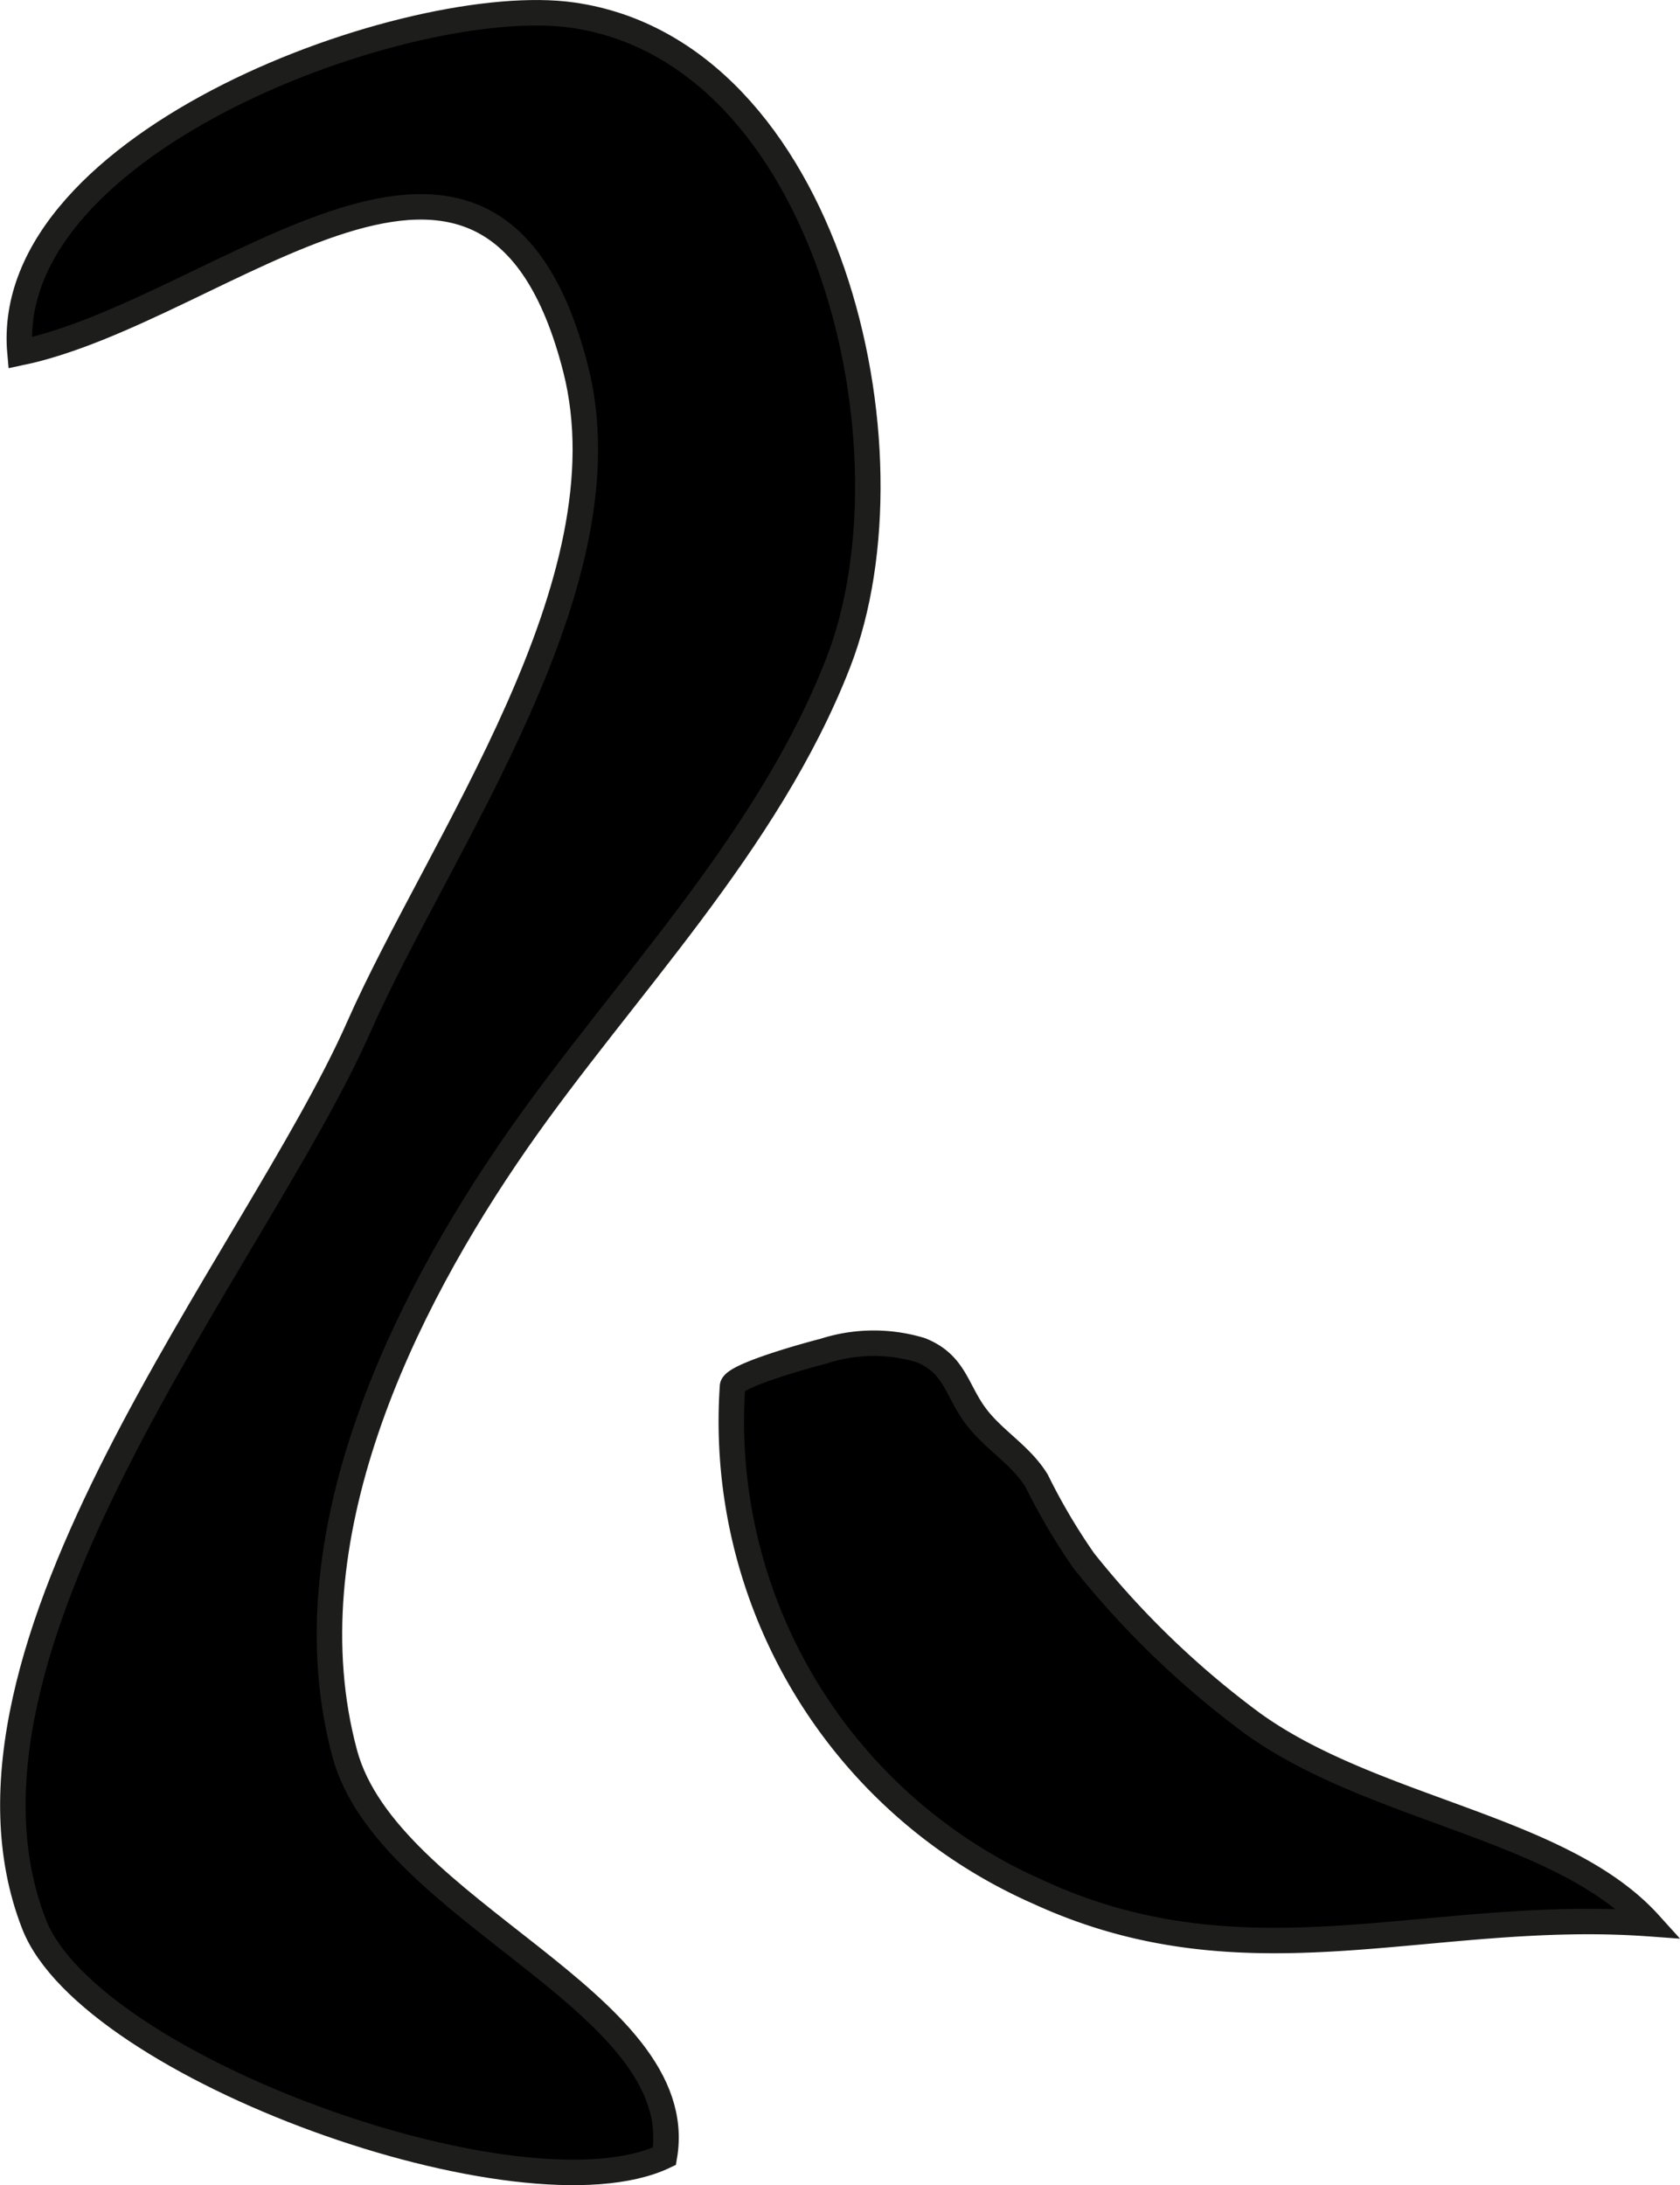
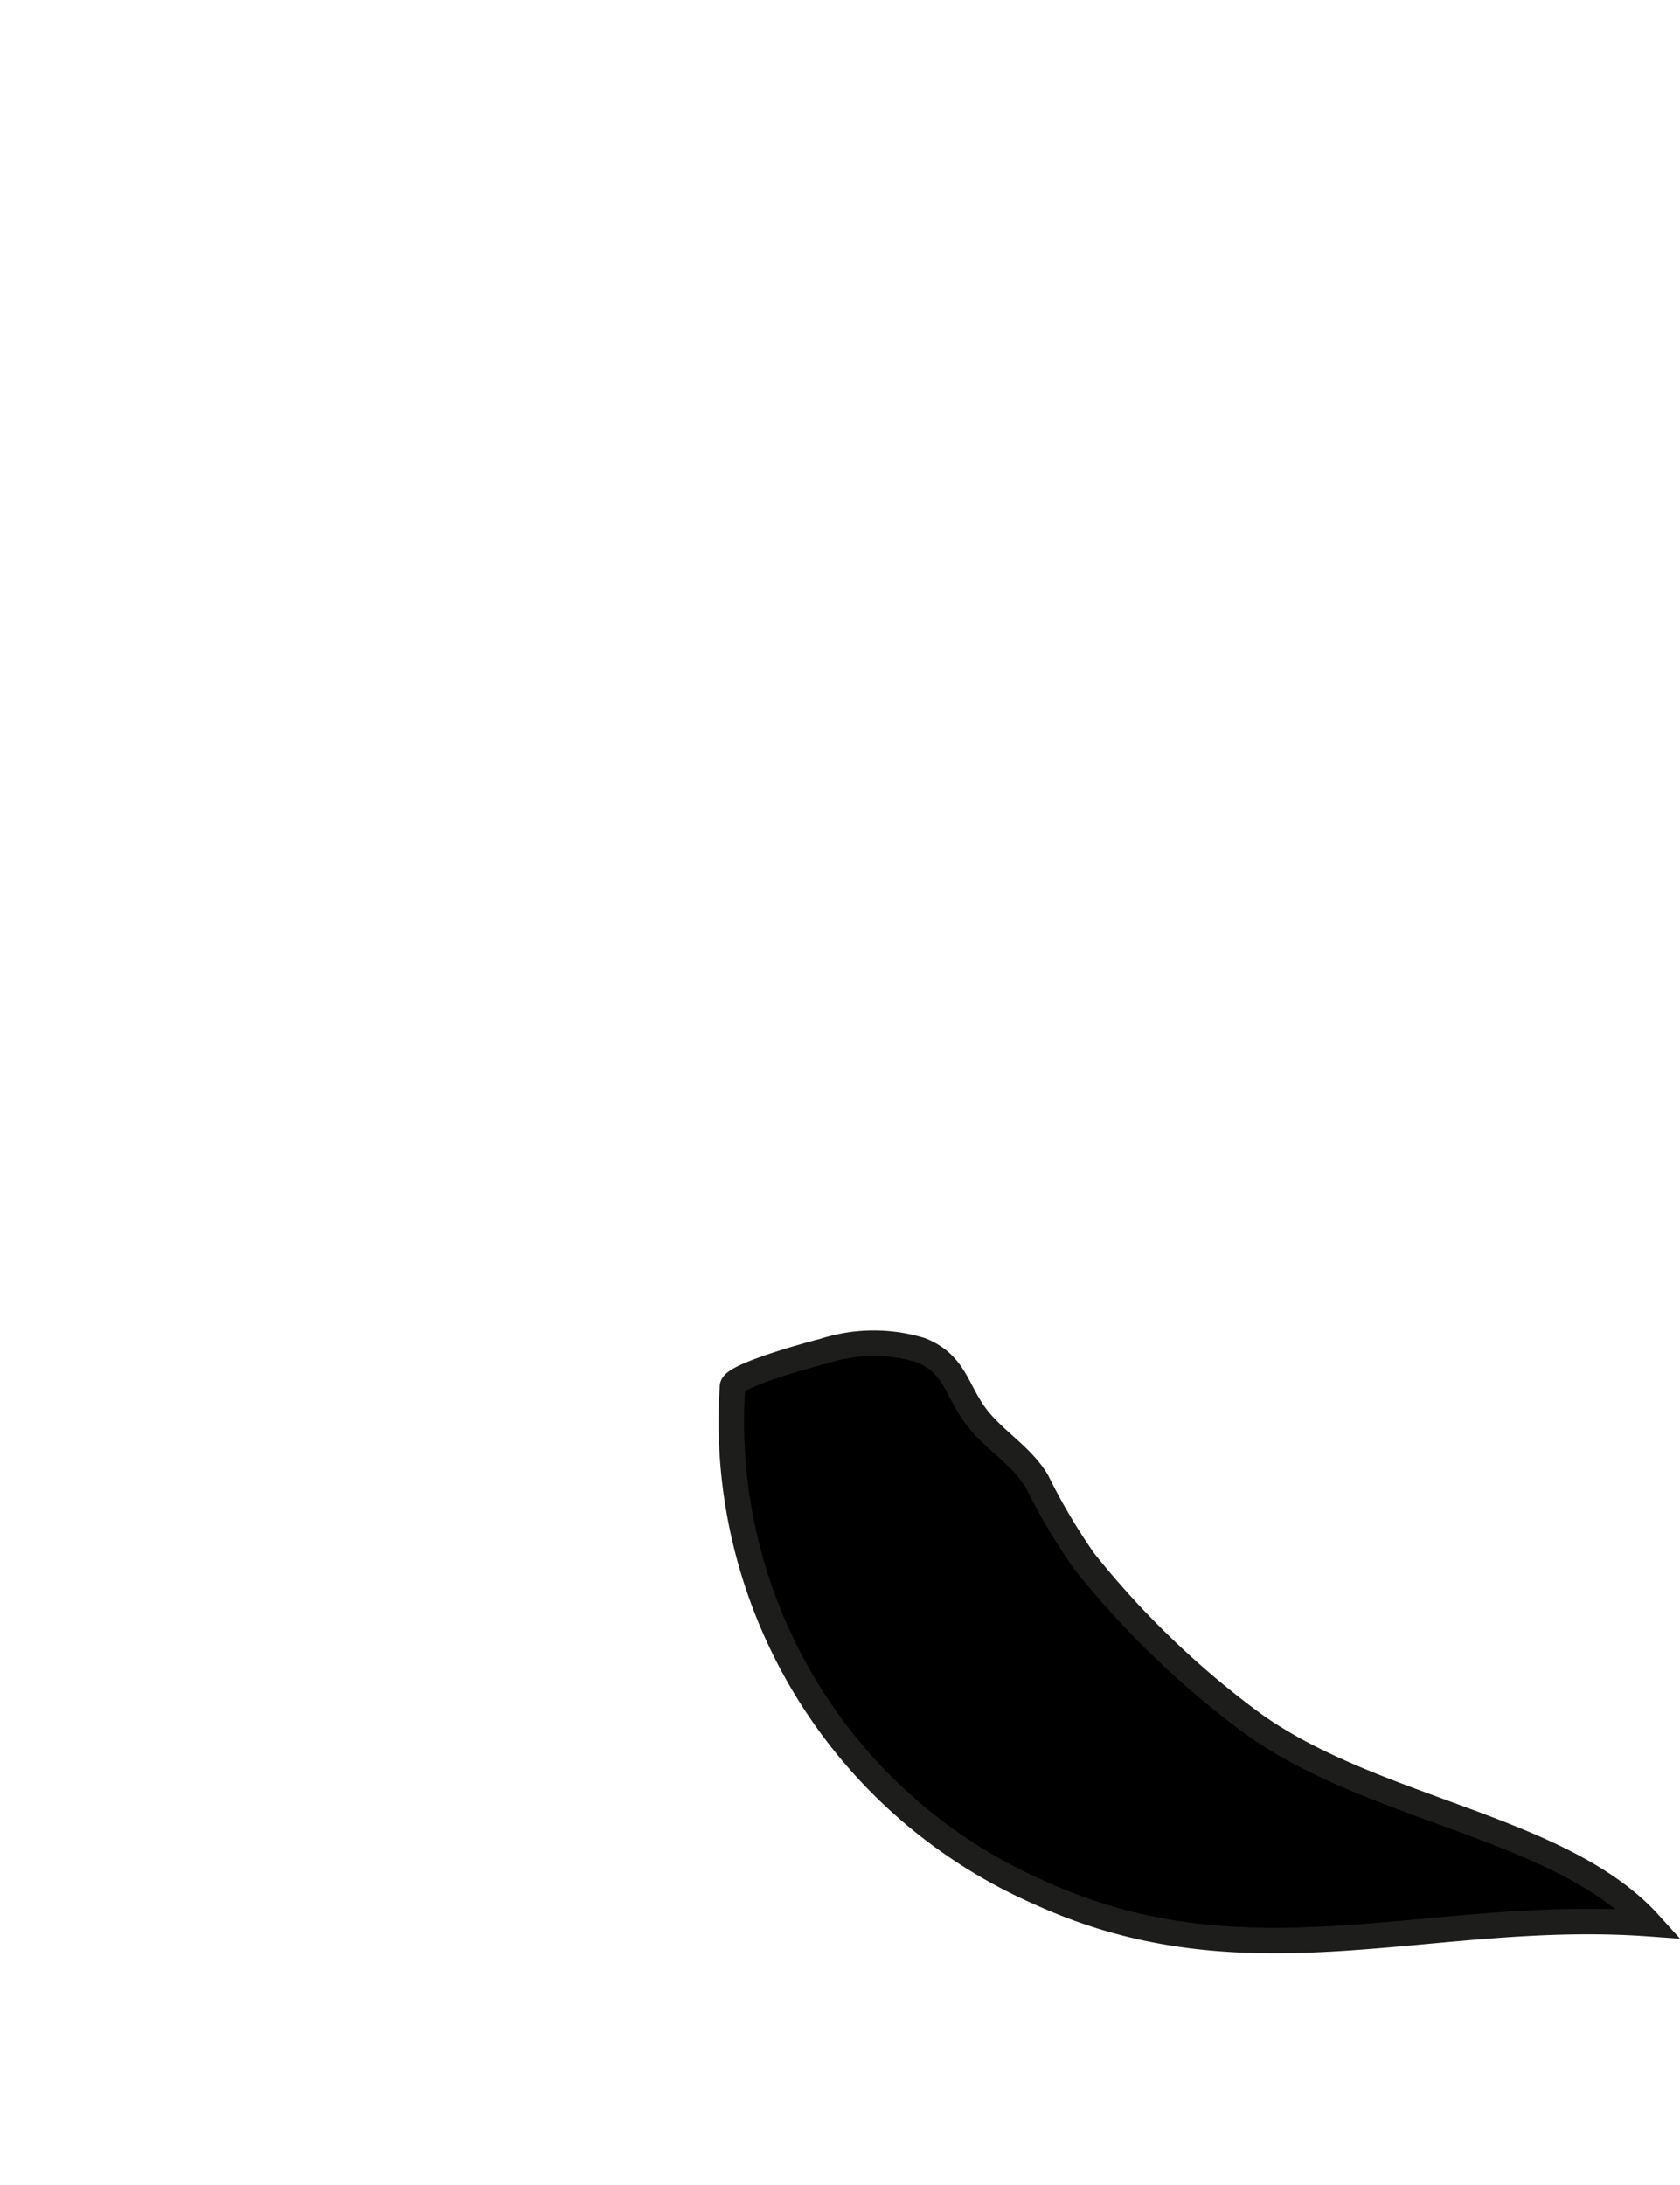
<svg xmlns="http://www.w3.org/2000/svg" version="1.1" width="5.817mm" height="7.565mm" viewBox="0 0 16.488 21.443">
  <defs>
    <style type="text/css">
      .a {
        stroke: #1d1d1b;
        stroke-width: 0.25px;
      }
    </style>
  </defs>
-   <path class="a" d="M8.226,6.505c-.693,1.781-2.128,3.216-3.154,4.694-1.122,1.614-2.253,3.912-1.689,6.007.419,1.558,3.394,2.438,3.138,3.953-1.392.662-5.638-.869-6.187-2.277-1.052-2.7,2.179-6.525,3.184-8.797.802-1.817,2.668-4.362,2.131-6.467C4.819.369,2.205,3.042.196,3.462c-.189-2.083,3.847-3.538,5.421-3.314C8.12.502,9.046,4.4,8.226,6.505Z" />
  <path class="a" d="M10.638,15.317a8.789,8.789,0,0,0,1.655,1.595c1.191.858,3.033,1.013,3.894,1.965-2.152-.156-3.927.64-5.992-.308a5.047,5.047,0,0,1-3.006-4.964c.005-.108.788-.32.894-.346a1.594,1.594,0,0,1,.953-.01c.337.135.348.39.541.648.176.235.444.382.598.636A6,6,0,0,0,10.638,15.317Z" />
</svg>